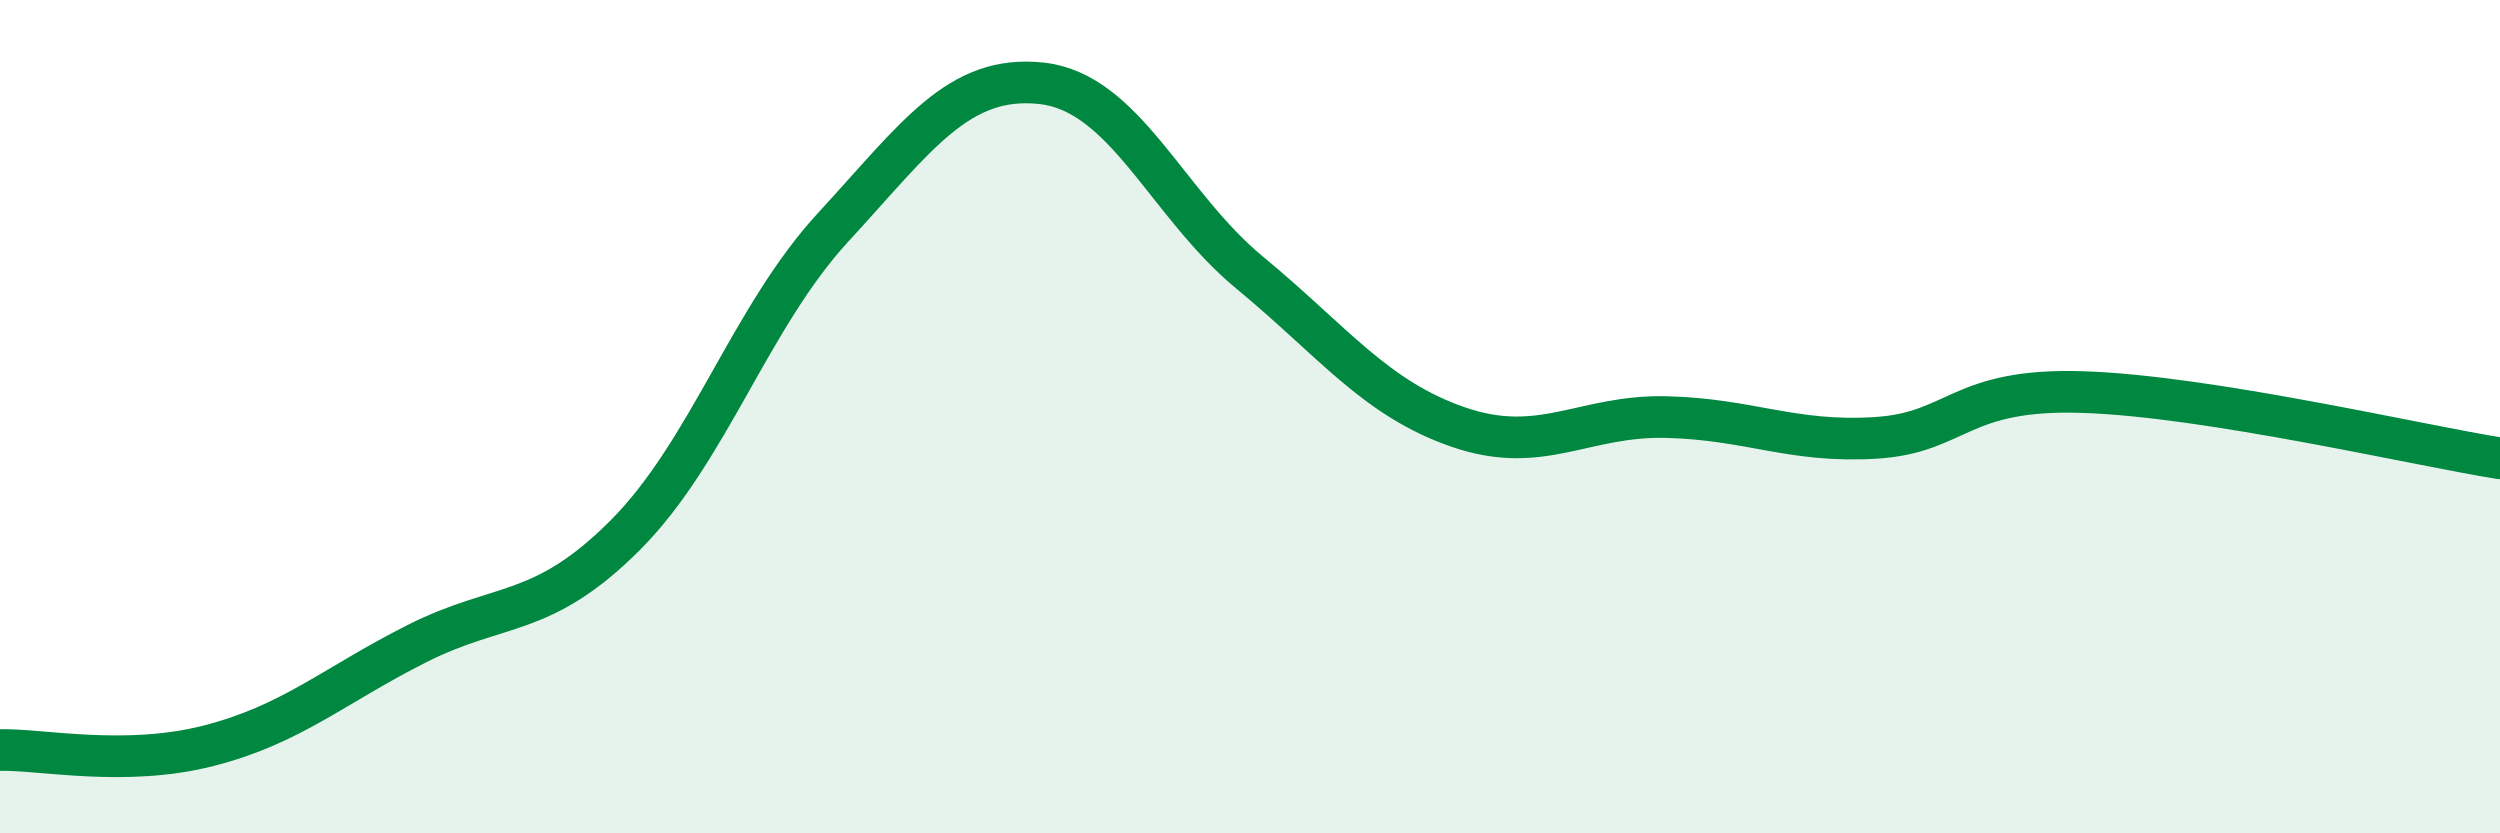
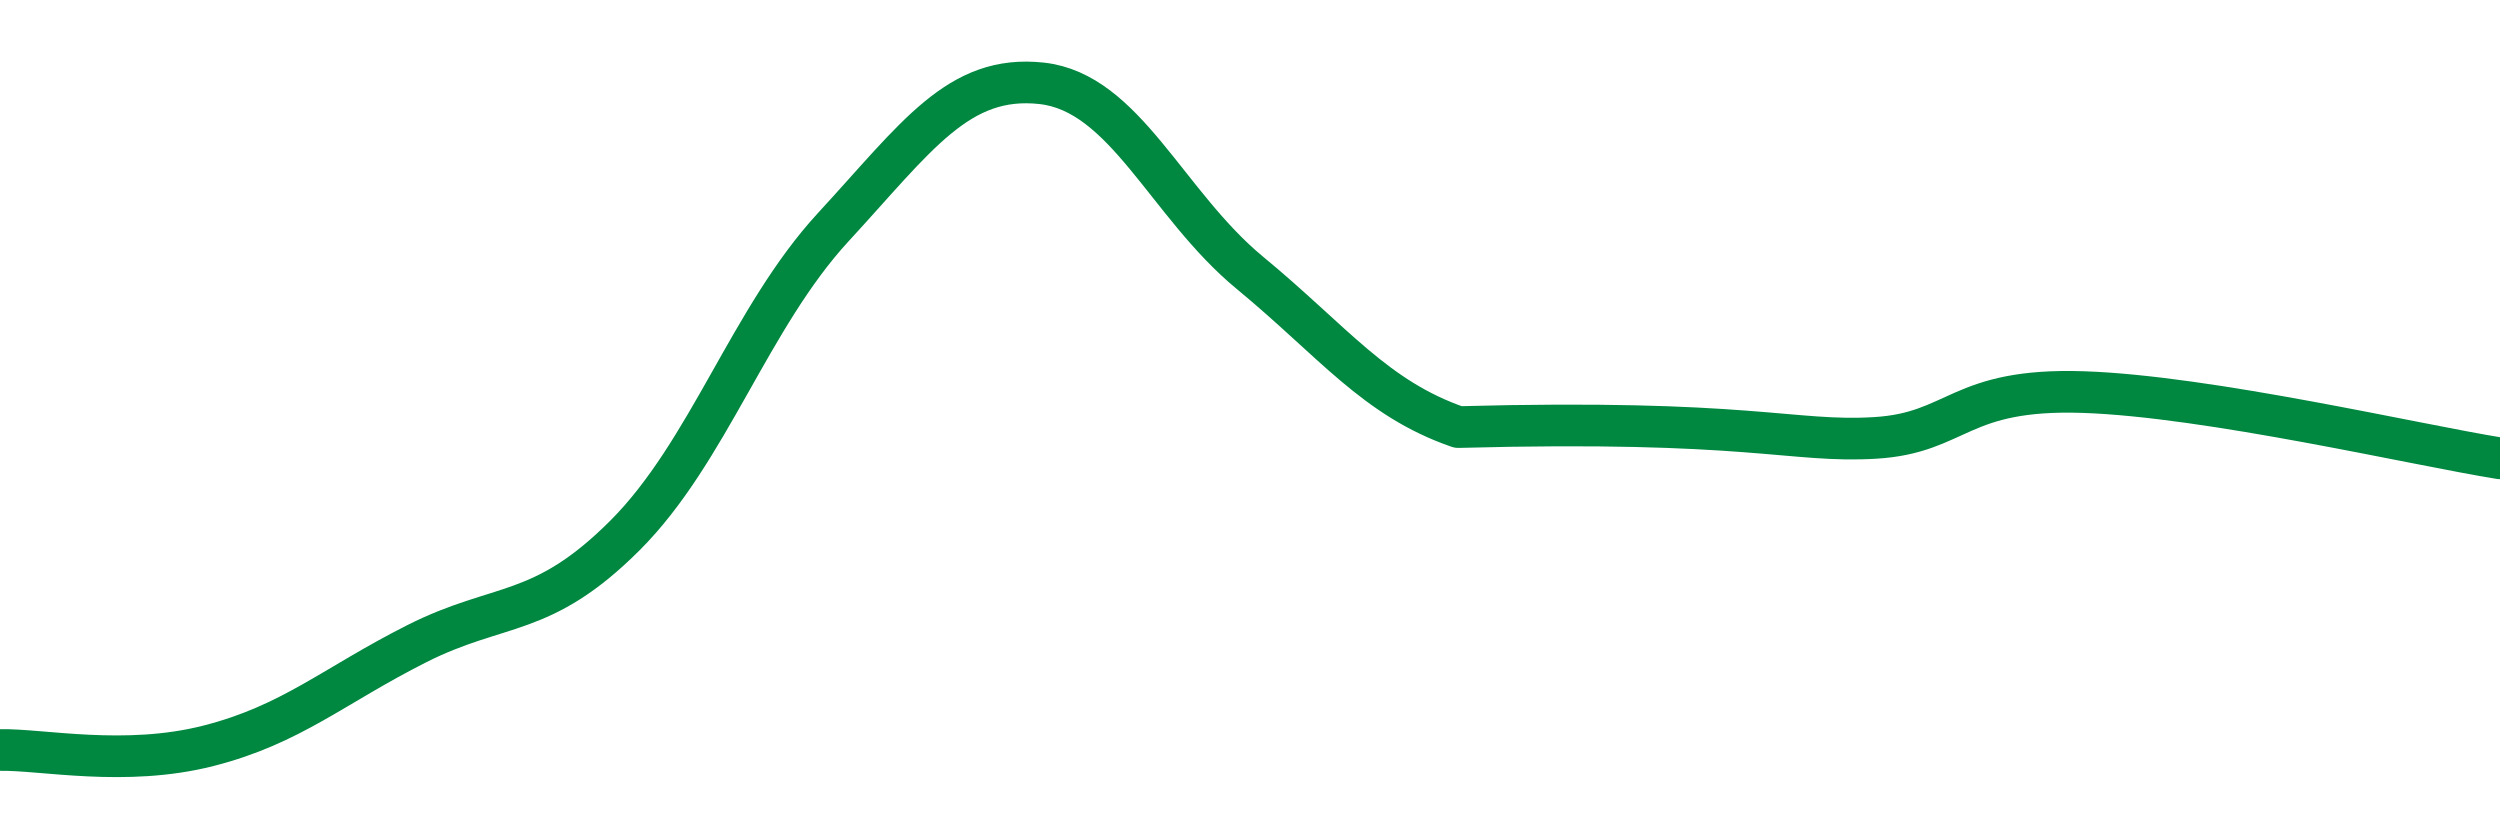
<svg xmlns="http://www.w3.org/2000/svg" width="60" height="20" viewBox="0 0 60 20">
-   <path d="M 0,18 C 1,17.98 3,18.41 5,17.9 C 7,17.39 8,16.46 10,15.45 C 12,14.44 13,14.85 15,12.85 C 17,10.85 18,7.62 20,5.45 C 22,3.28 23,1.78 25,2 C 27,2.22 28,4.9 30,6.55 C 32,8.2 33,9.56 35,10.25 C 37,10.94 38,9.96 40,10.01 C 42,10.06 43,10.63 45,10.51 C 47,10.39 47,9.31 50,9.41 C 53,9.51 58,10.68 60,11L60 20L0 20Z" fill="#008740" opacity="0.1" stroke-linecap="round" stroke-linejoin="round" />
-   <path d="M 0,18 C 1,17.98 3,18.41 5,17.9 C 7,17.39 8,16.46 10,15.45 C 12,14.44 13,14.85 15,12.85 C 17,10.85 18,7.62 20,5.45 C 22,3.28 23,1.78 25,2 C 27,2.22 28,4.9 30,6.55 C 32,8.2 33,9.56 35,10.25 C 37,10.94 38,9.96 40,10.01 C 42,10.06 43,10.63 45,10.51 C 47,10.39 47,9.31 50,9.41 C 53,9.51 58,10.68 60,11" stroke="#008740" stroke-width="1" fill="none" stroke-linecap="round" stroke-linejoin="round" />
+   <path d="M 0,18 C 1,17.98 3,18.41 5,17.9 C 7,17.39 8,16.46 10,15.45 C 12,14.44 13,14.85 15,12.85 C 17,10.85 18,7.62 20,5.45 C 22,3.28 23,1.78 25,2 C 27,2.22 28,4.9 30,6.55 C 32,8.2 33,9.56 35,10.25 C 42,10.06 43,10.63 45,10.51 C 47,10.39 47,9.31 50,9.41 C 53,9.51 58,10.68 60,11" stroke="#008740" stroke-width="1" fill="none" stroke-linecap="round" stroke-linejoin="round" />
</svg>